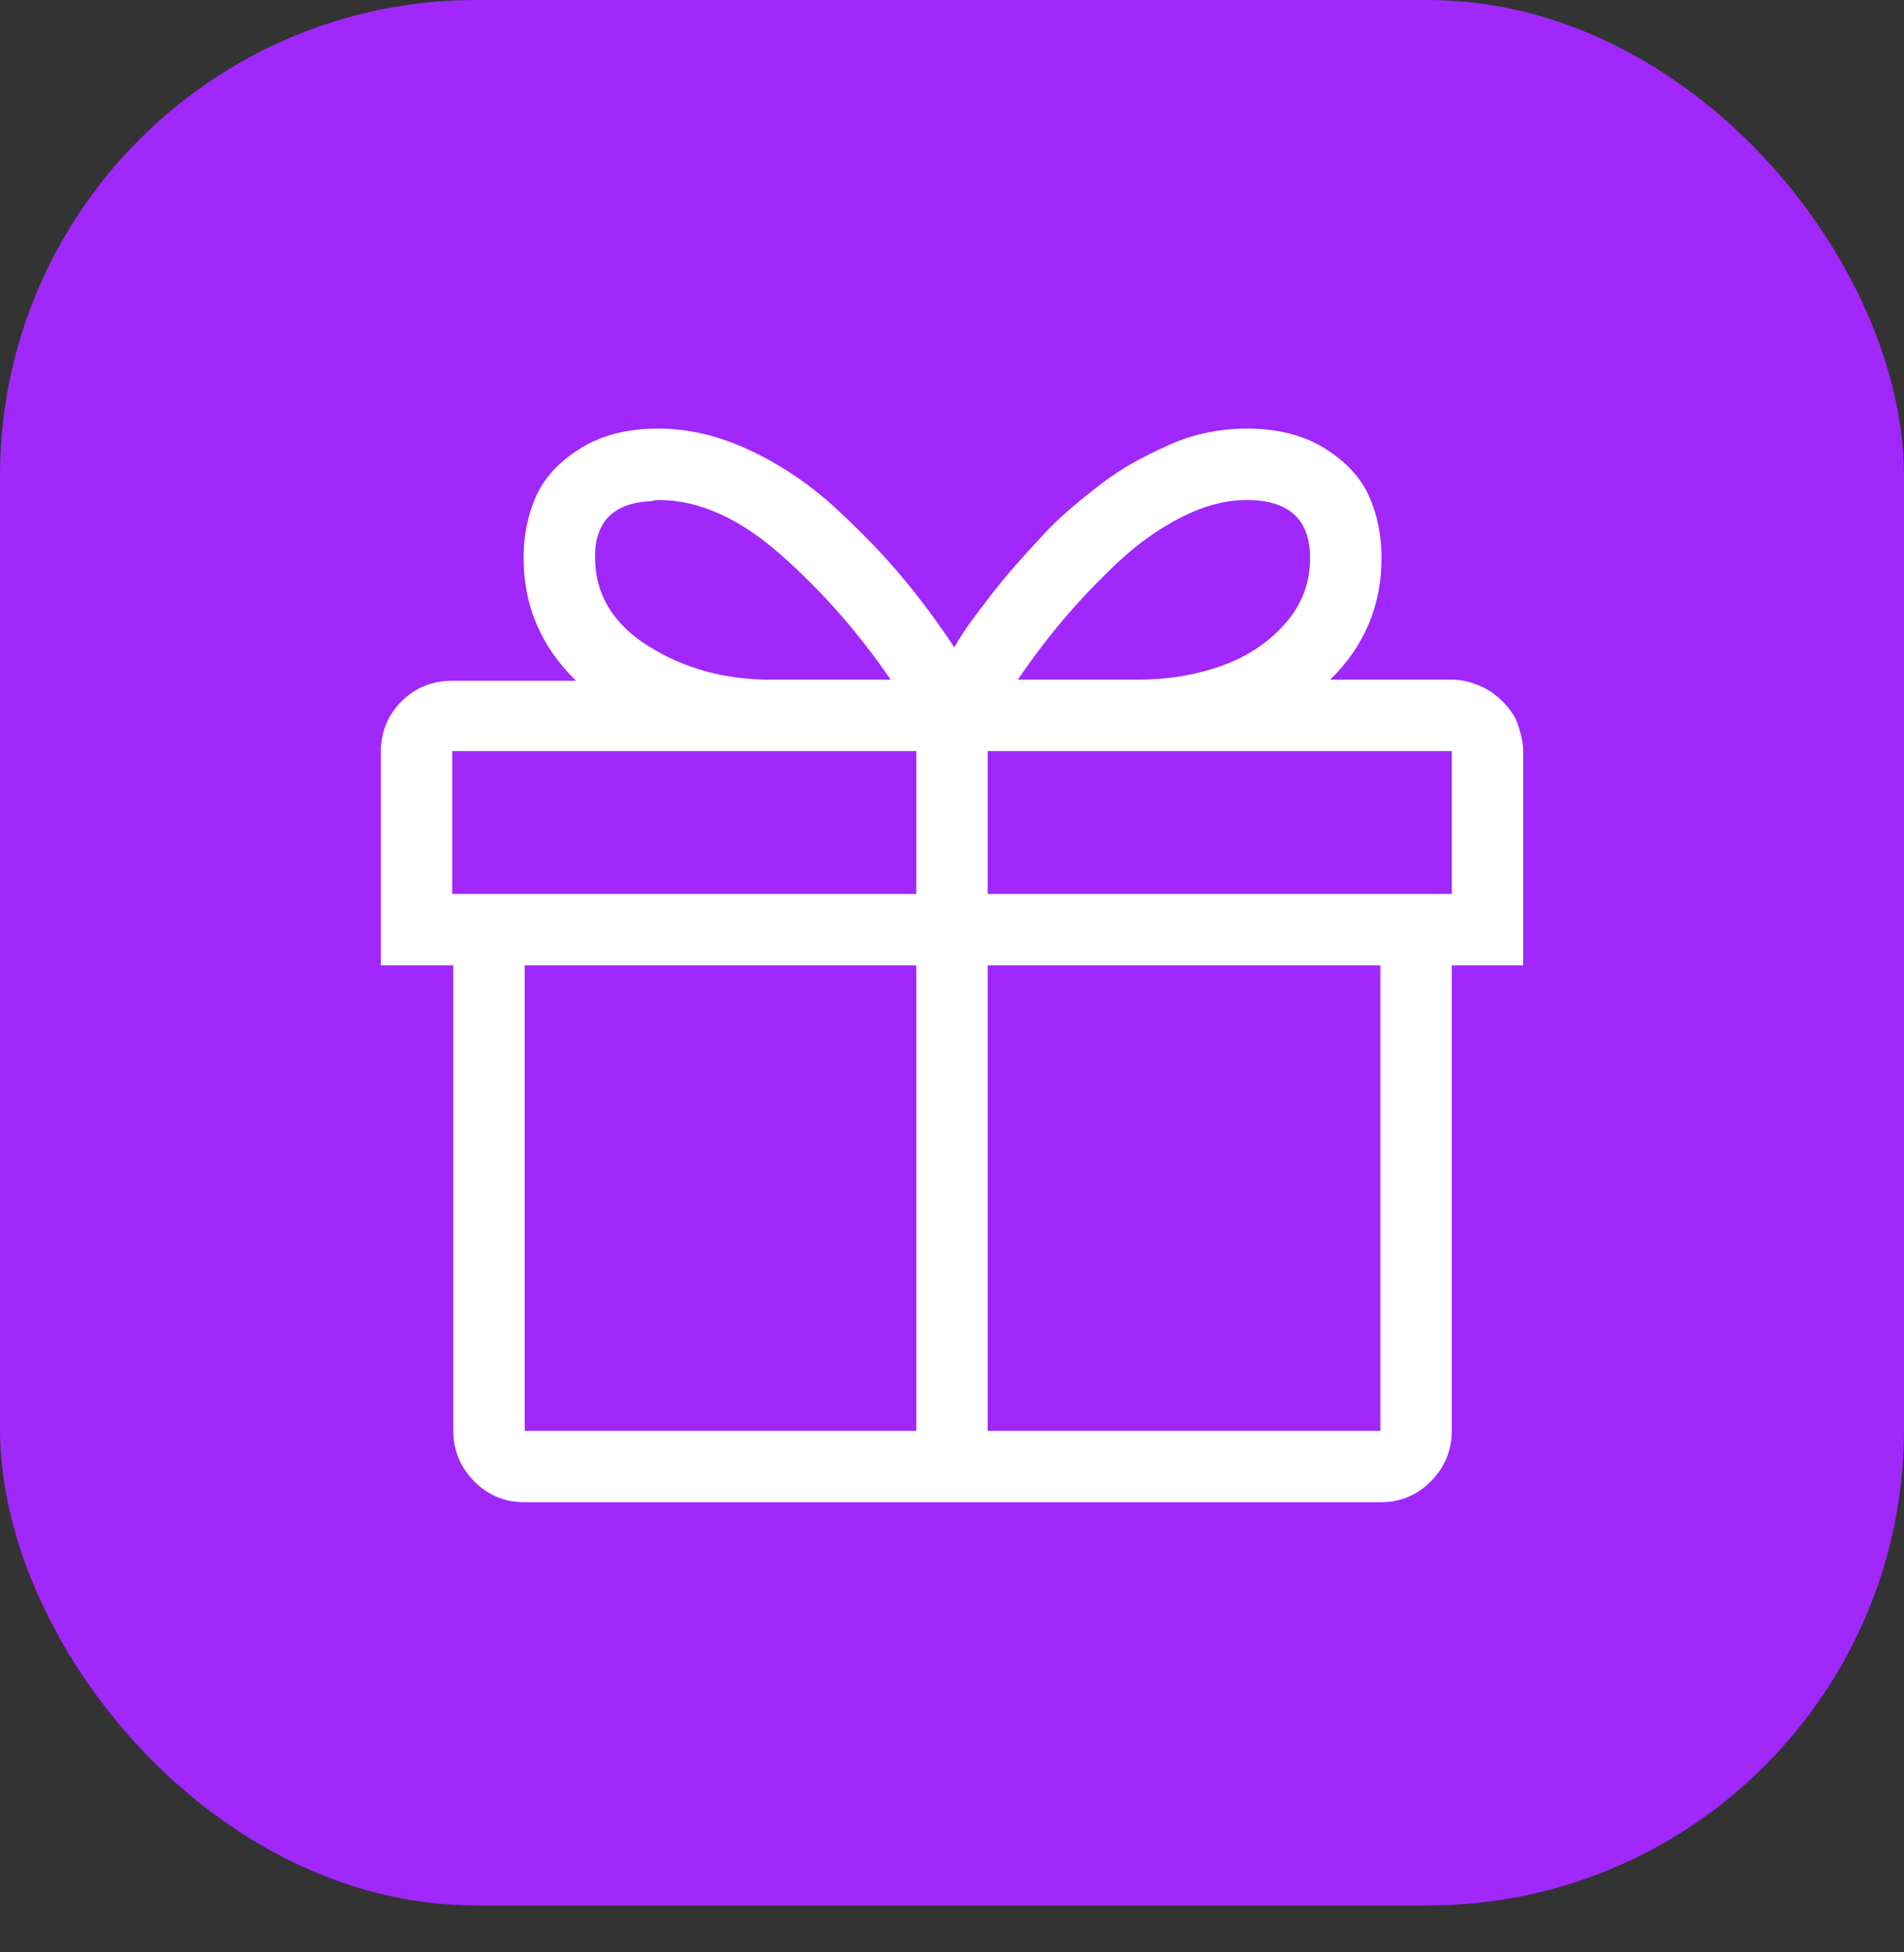
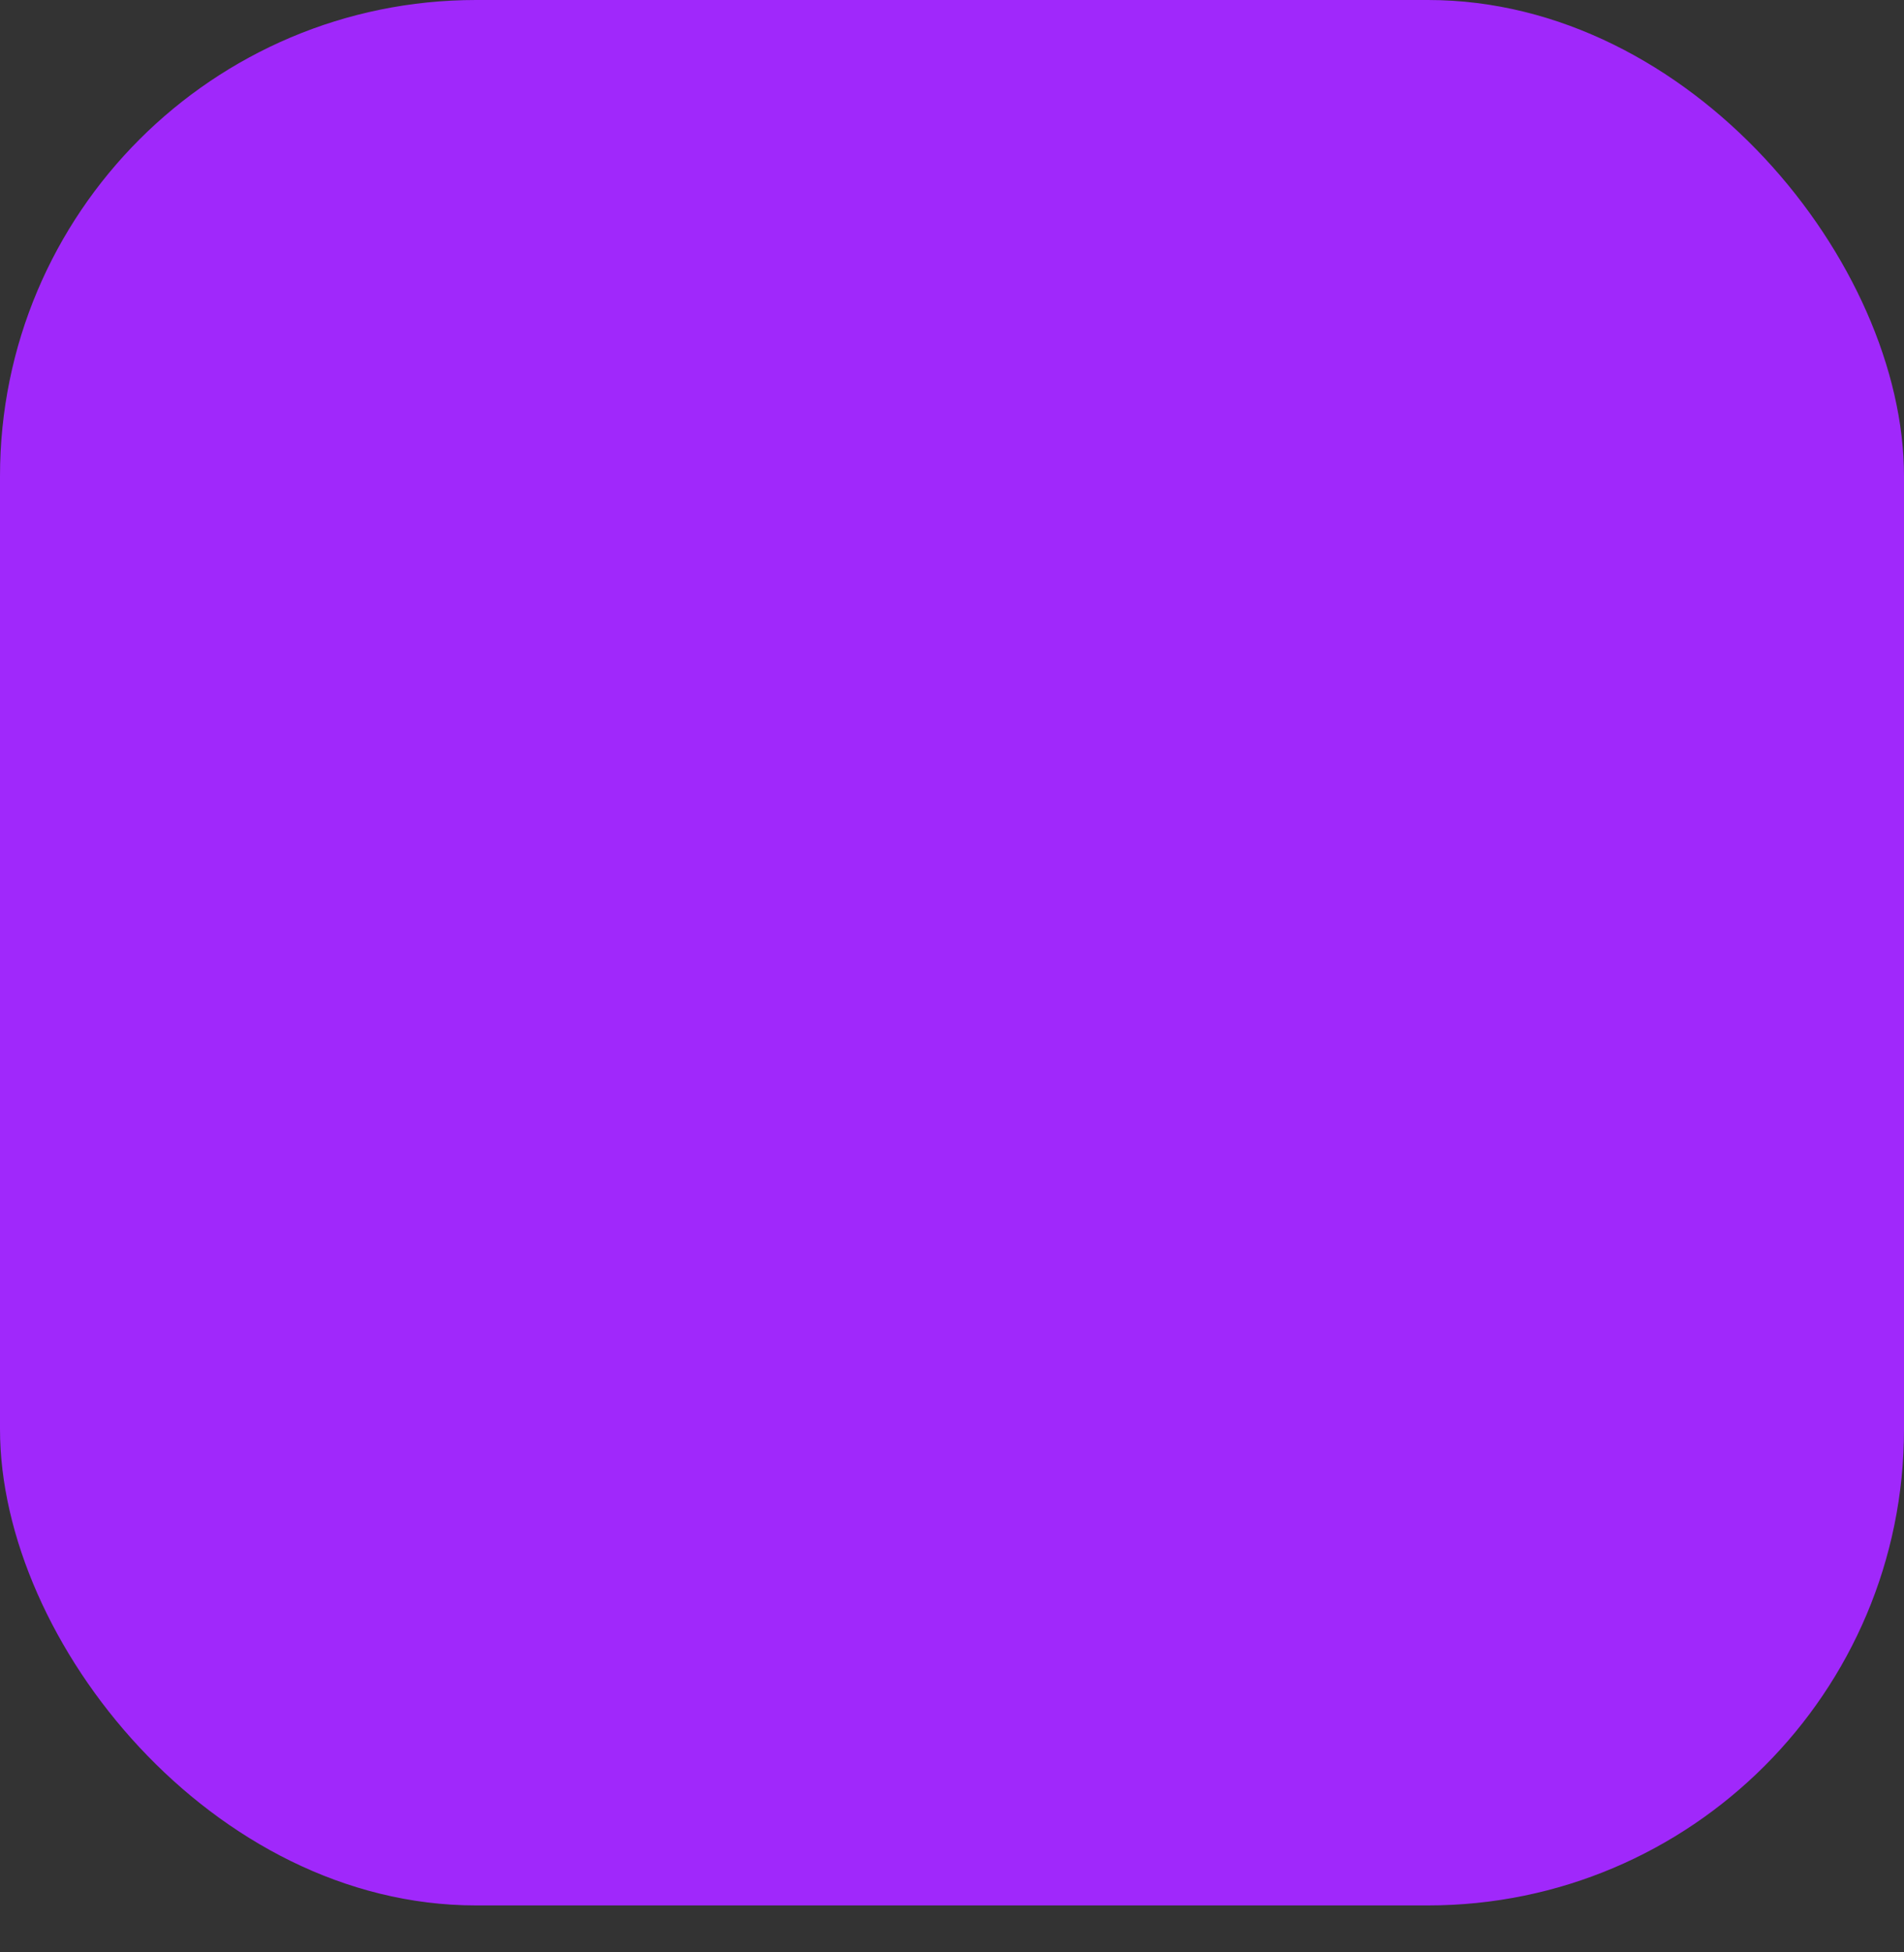
<svg xmlns="http://www.w3.org/2000/svg" width="40" height="41" viewBox="0 0 40 41" fill="none">
  <rect x="0" y="0" width="40" height="41" fill="#333333" stroke="none" />
  <rect width="40" height="40.014" rx="10" fill="#A028FB" />
-   <path d="M32 15.773C32 15.68 31.988 15.582 31.965 15.48C31.941 15.379 31.914 15.285 31.883 15.199C31.852 15.113 31.809 15.031 31.754 14.953C31.699 14.875 31.637 14.801 31.566 14.73C31.496 14.66 31.422 14.598 31.344 14.543C31.266 14.488 31.18 14.441 31.086 14.402C30.992 14.363 30.898 14.332 30.805 14.309C30.711 14.285 30.609 14.273 30.5 14.273H27.945C28.664 13.57 29.023 12.719 29.023 11.719C29.023 11.25 28.938 10.82 28.766 10.43C28.594 10.039 28.285 9.703 27.84 9.422C27.395 9.141 26.844 9 26.188 9C25.922 9 25.652 9.027 25.379 9.082C25.105 9.137 24.844 9.219 24.594 9.328C24.344 9.438 24.098 9.559 23.855 9.691C23.613 9.824 23.379 9.977 23.152 10.148C22.926 10.32 22.707 10.496 22.496 10.676C22.285 10.855 22.082 11.051 21.887 11.262C21.691 11.473 21.508 11.676 21.336 11.871C21.164 12.066 20.996 12.27 20.832 12.48C20.668 12.691 20.523 12.883 20.398 13.055C20.273 13.227 20.156 13.406 20.047 13.594C19.719 13.094 19.363 12.613 18.98 12.152C18.598 11.691 18.133 11.207 17.586 10.699C17.039 10.191 16.438 9.781 15.781 9.469C15.125 9.156 14.477 9 13.836 9C13.18 9 12.629 9.141 12.184 9.422C11.738 9.703 11.43 10.039 11.258 10.43C11.086 10.82 11 11.25 11 11.719C11 12.719 11.367 13.578 12.102 14.297H9.5C9.078 14.297 8.723 14.441 8.434 14.73C8.145 15.02 8 15.375 8 15.797V20.273H9.523V30.047C9.523 30.453 9.668 30.805 9.957 31.102C10.246 31.398 10.602 31.547 11.023 31.547H29C29.422 31.547 29.777 31.398 30.066 31.102C30.355 30.805 30.5 30.453 30.5 30.047V20.273H32V15.773ZM26.188 10.5C27.078 10.5 27.523 10.906 27.523 11.719C27.523 12.25 27.344 12.715 26.984 13.113C26.625 13.512 26.176 13.805 25.637 13.992C25.098 14.18 24.523 14.273 23.914 14.273H21.383C21.68 13.836 21.996 13.418 22.332 13.02C22.668 12.621 23.047 12.223 23.469 11.824C23.891 11.426 24.34 11.105 24.816 10.863C25.293 10.621 25.75 10.5 26.188 10.5ZM13.836 10.5C14.68 10.5 15.535 10.883 16.402 11.648C17.27 12.414 18.039 13.289 18.711 14.273H16.18C15.227 14.273 14.375 14.039 13.625 13.57C12.875 13.102 12.5 12.477 12.5 11.695C12.5 10.945 12.898 10.555 13.695 10.523C13.742 10.508 13.789 10.5 13.836 10.5ZM30.5 18.773H20.75V15.773H30.5V18.773ZM9.5 15.773H19.25V18.773H9.5V15.773ZM11.023 20.273H19.25V30.047H11.023V20.273ZM29 30.047H20.75V20.273H29V30.047Z" fill="white" />
</svg>